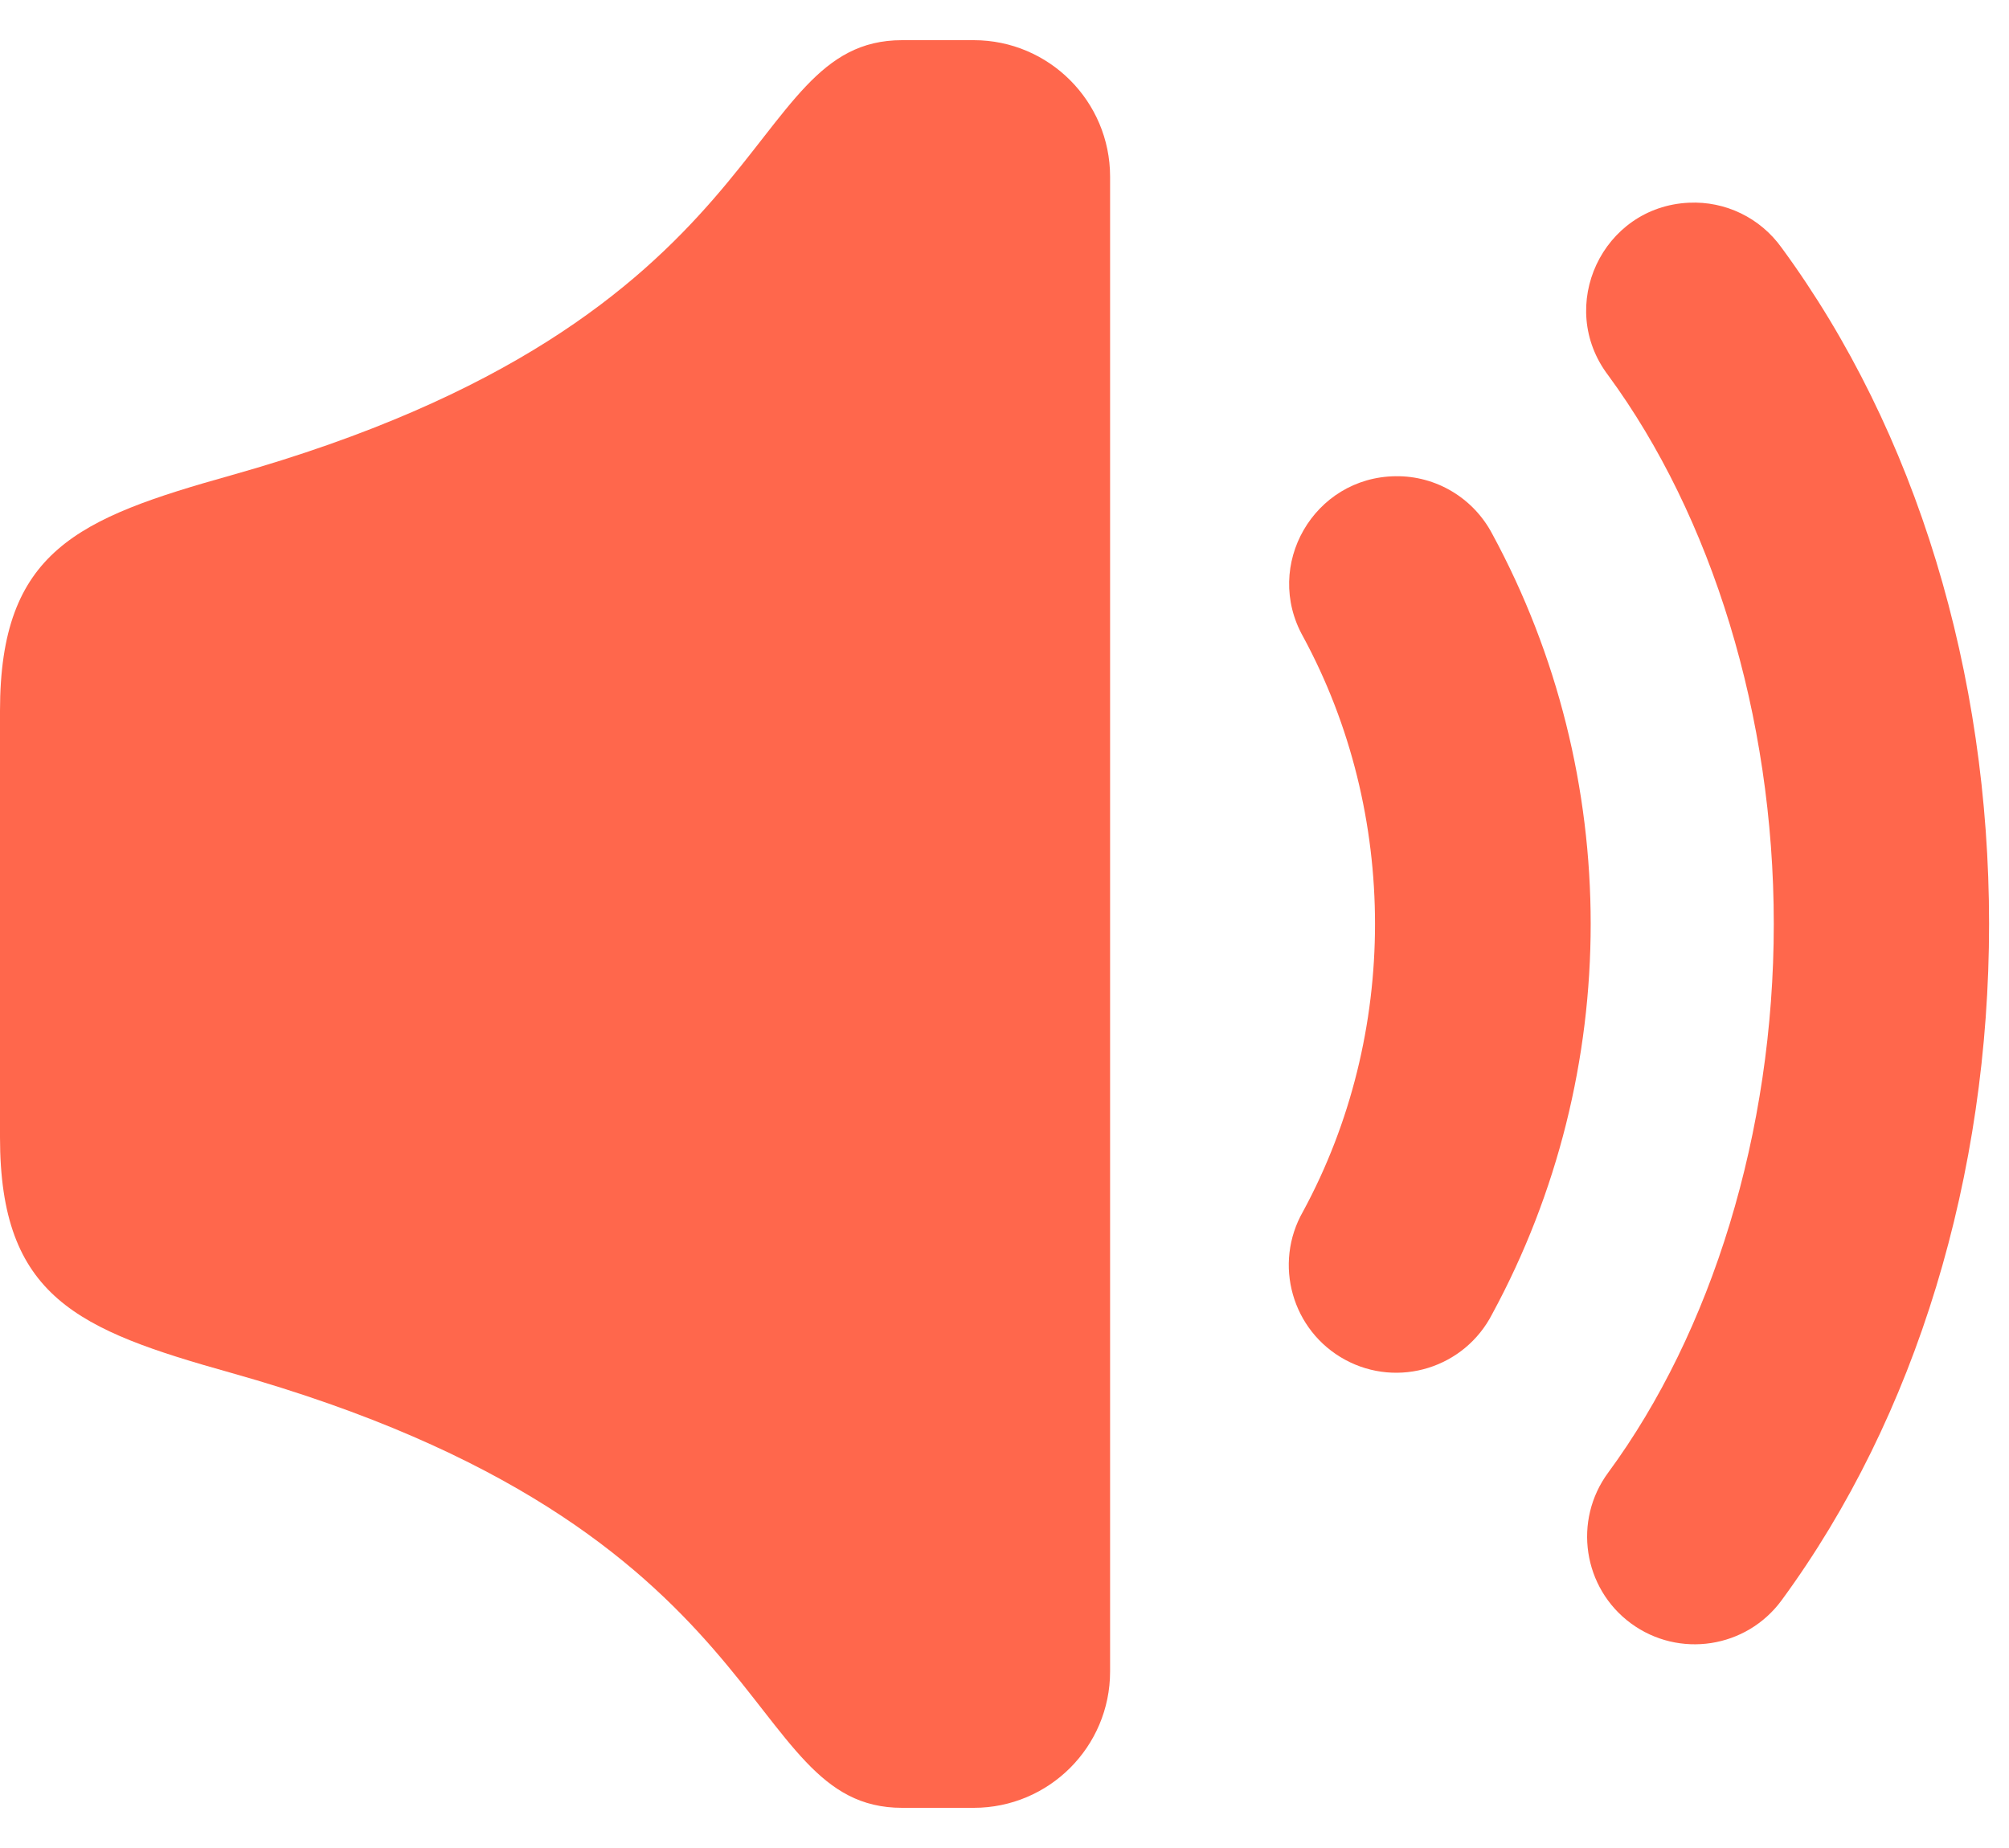
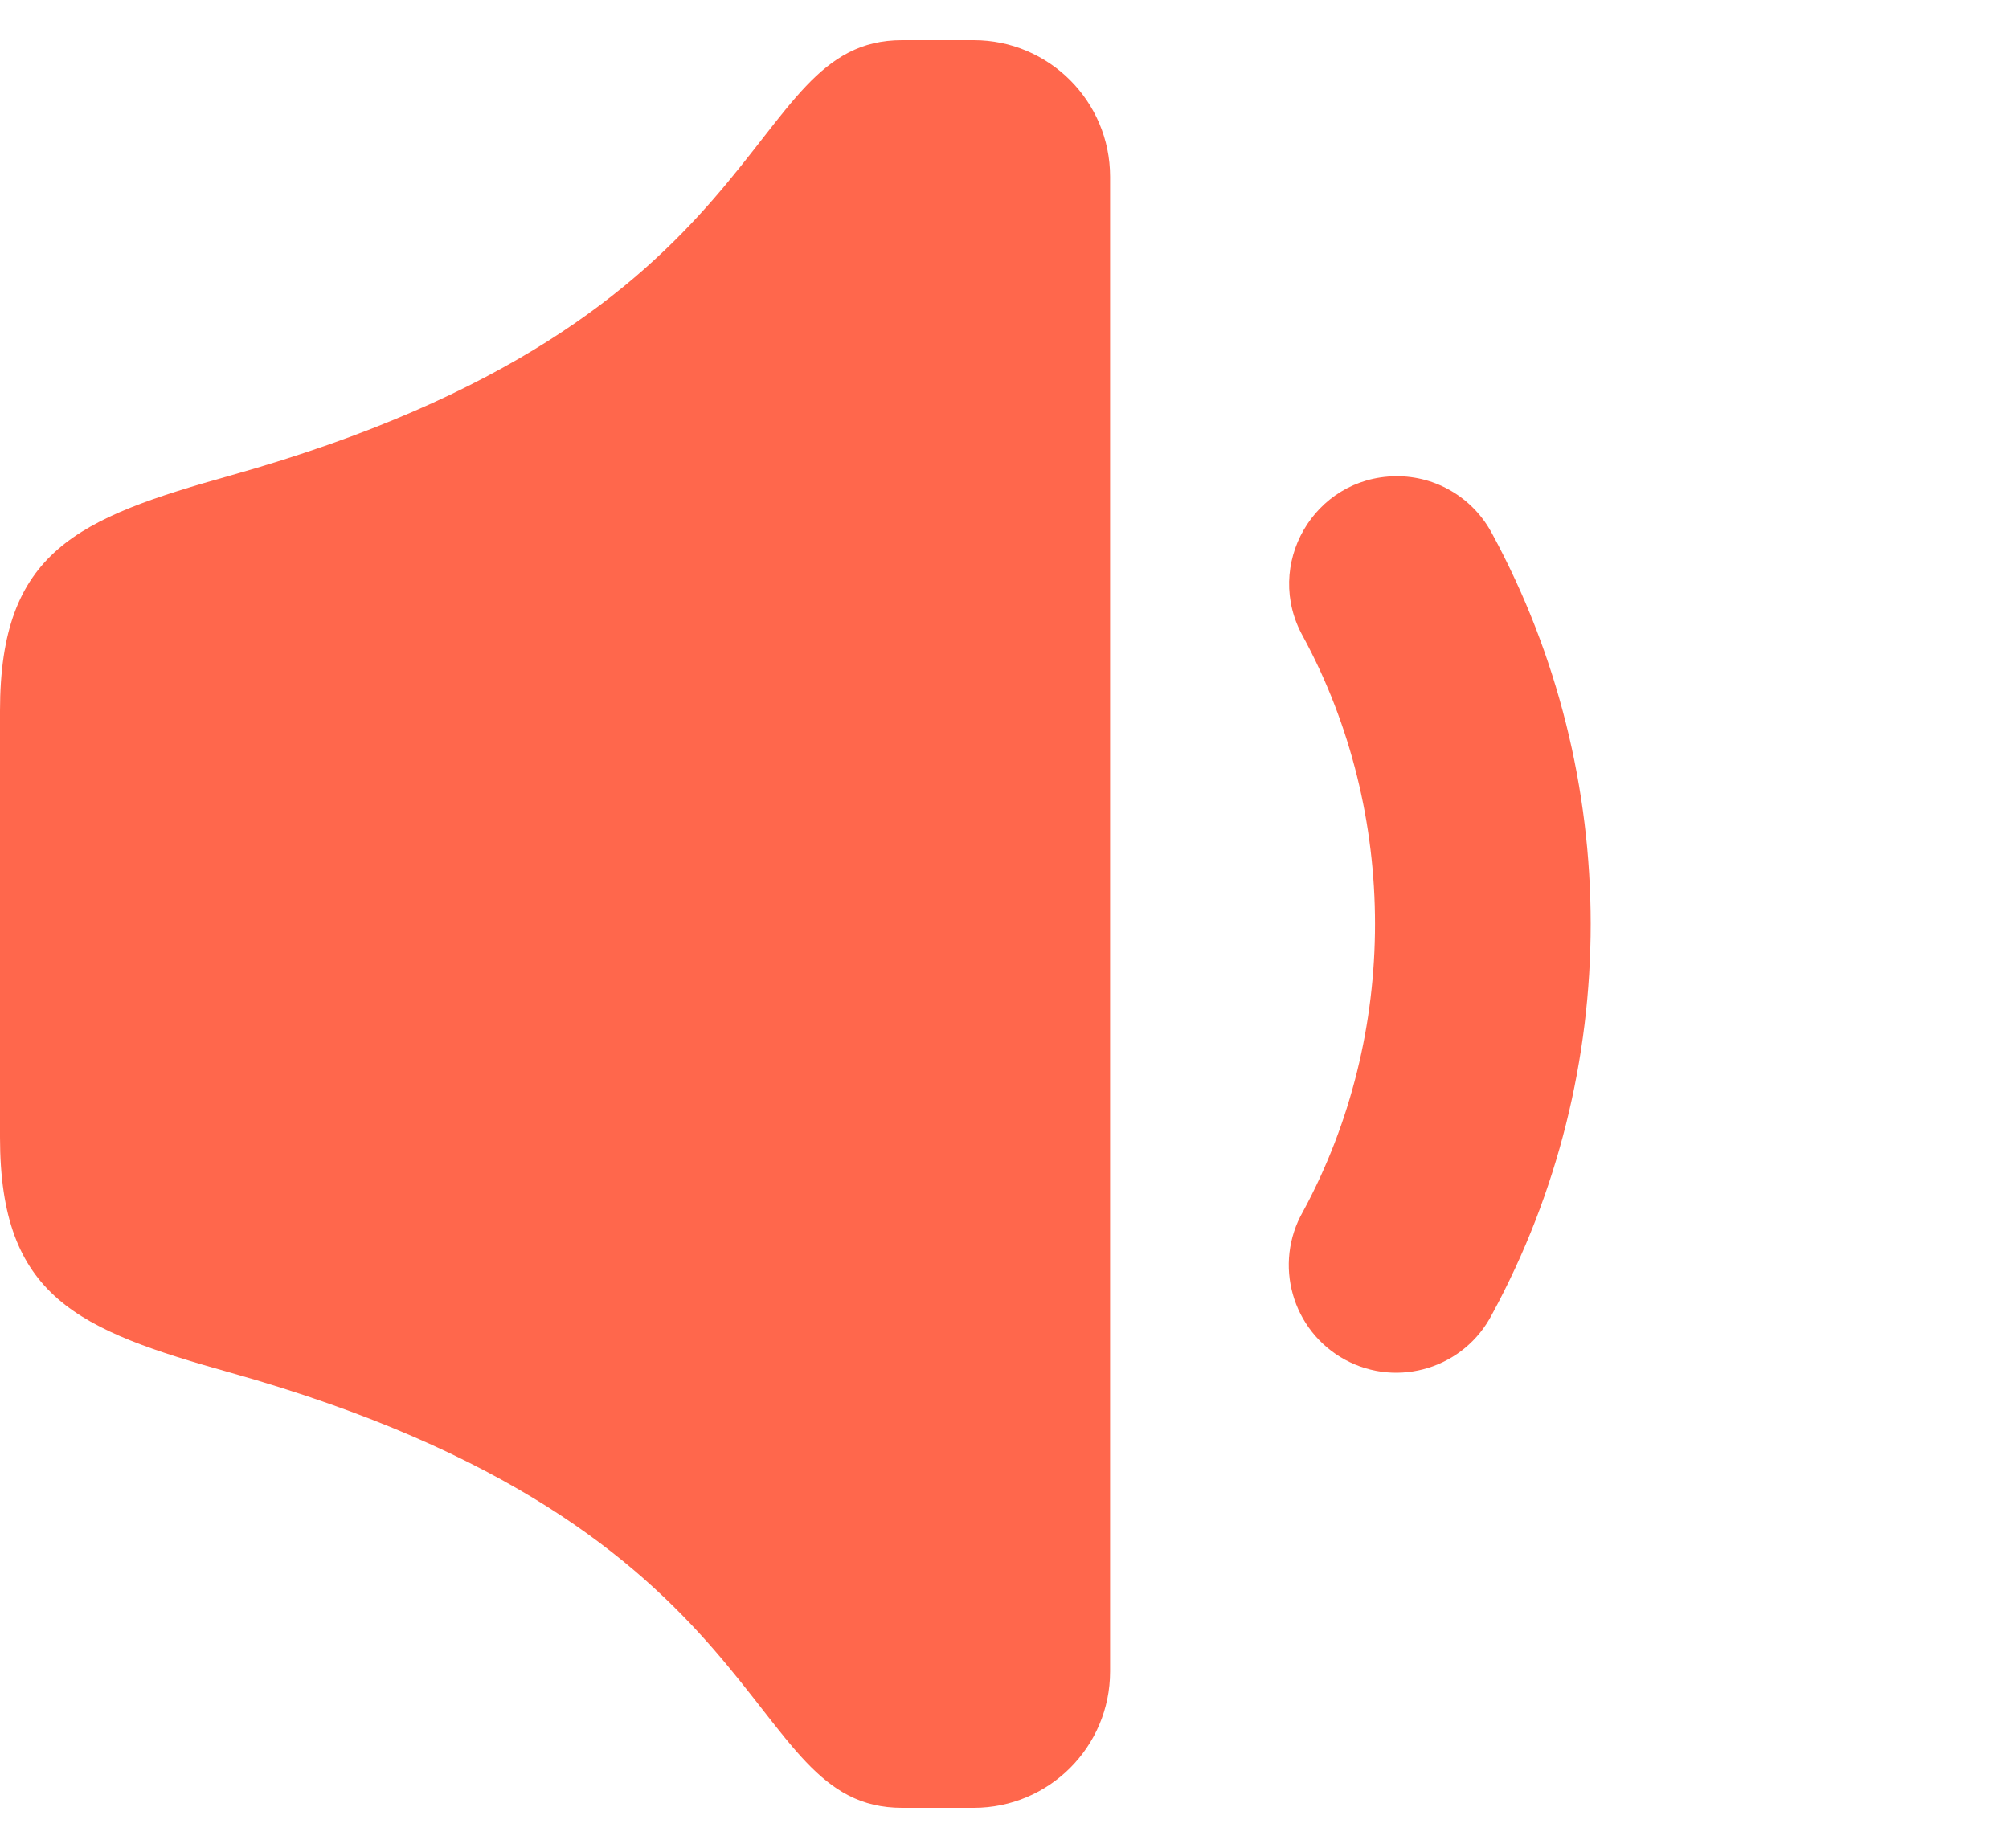
<svg xmlns="http://www.w3.org/2000/svg" width="25" height="23" viewBox="0 0 25 23" fill="none">
  <g id="Vector">
    <path d="M11.226 0.5C9.176 0.5 9.796 3.969 2.878 5.915C0.965 6.451 0 6.856 0 8.847V14.155C0 16.146 0.965 16.551 2.878 17.087C9.796 19.033 9.175 22.5 11.226 22.5H12.117C13.053 22.5 13.814 21.741 13.814 20.803V2.199C13.814 1.261 13.053 0.5 12.117 0.5H11.226Z" fill="#FF674C" />
    <path d="M17.367 5.927C16.349 5.939 15.717 7.036 16.216 7.924C17.409 10.126 17.409 12.873 16.216 15.076C15.841 15.73 16.077 16.563 16.738 16.923C17.399 17.282 18.226 17.024 18.569 16.354C20.203 13.34 20.203 9.658 18.569 6.644C18.334 6.198 17.87 5.92 17.367 5.927Z" fill="#FF674C" />
-     <path d="M21.016 2.523C19.939 2.573 19.36 3.813 20.013 4.672C21.297 6.421 22.073 8.902 22.073 11.499C22.073 14.097 21.298 16.58 20.013 18.327C19.572 18.924 19.699 19.765 20.295 20.204C20.892 20.643 21.732 20.515 22.171 19.916C23.854 17.622 24.752 14.62 24.752 11.499C24.752 8.38 23.854 5.378 22.171 3.084C21.905 2.712 21.472 2.501 21.016 2.523Z" fill="#FF674C" />
  </g>
</svg>